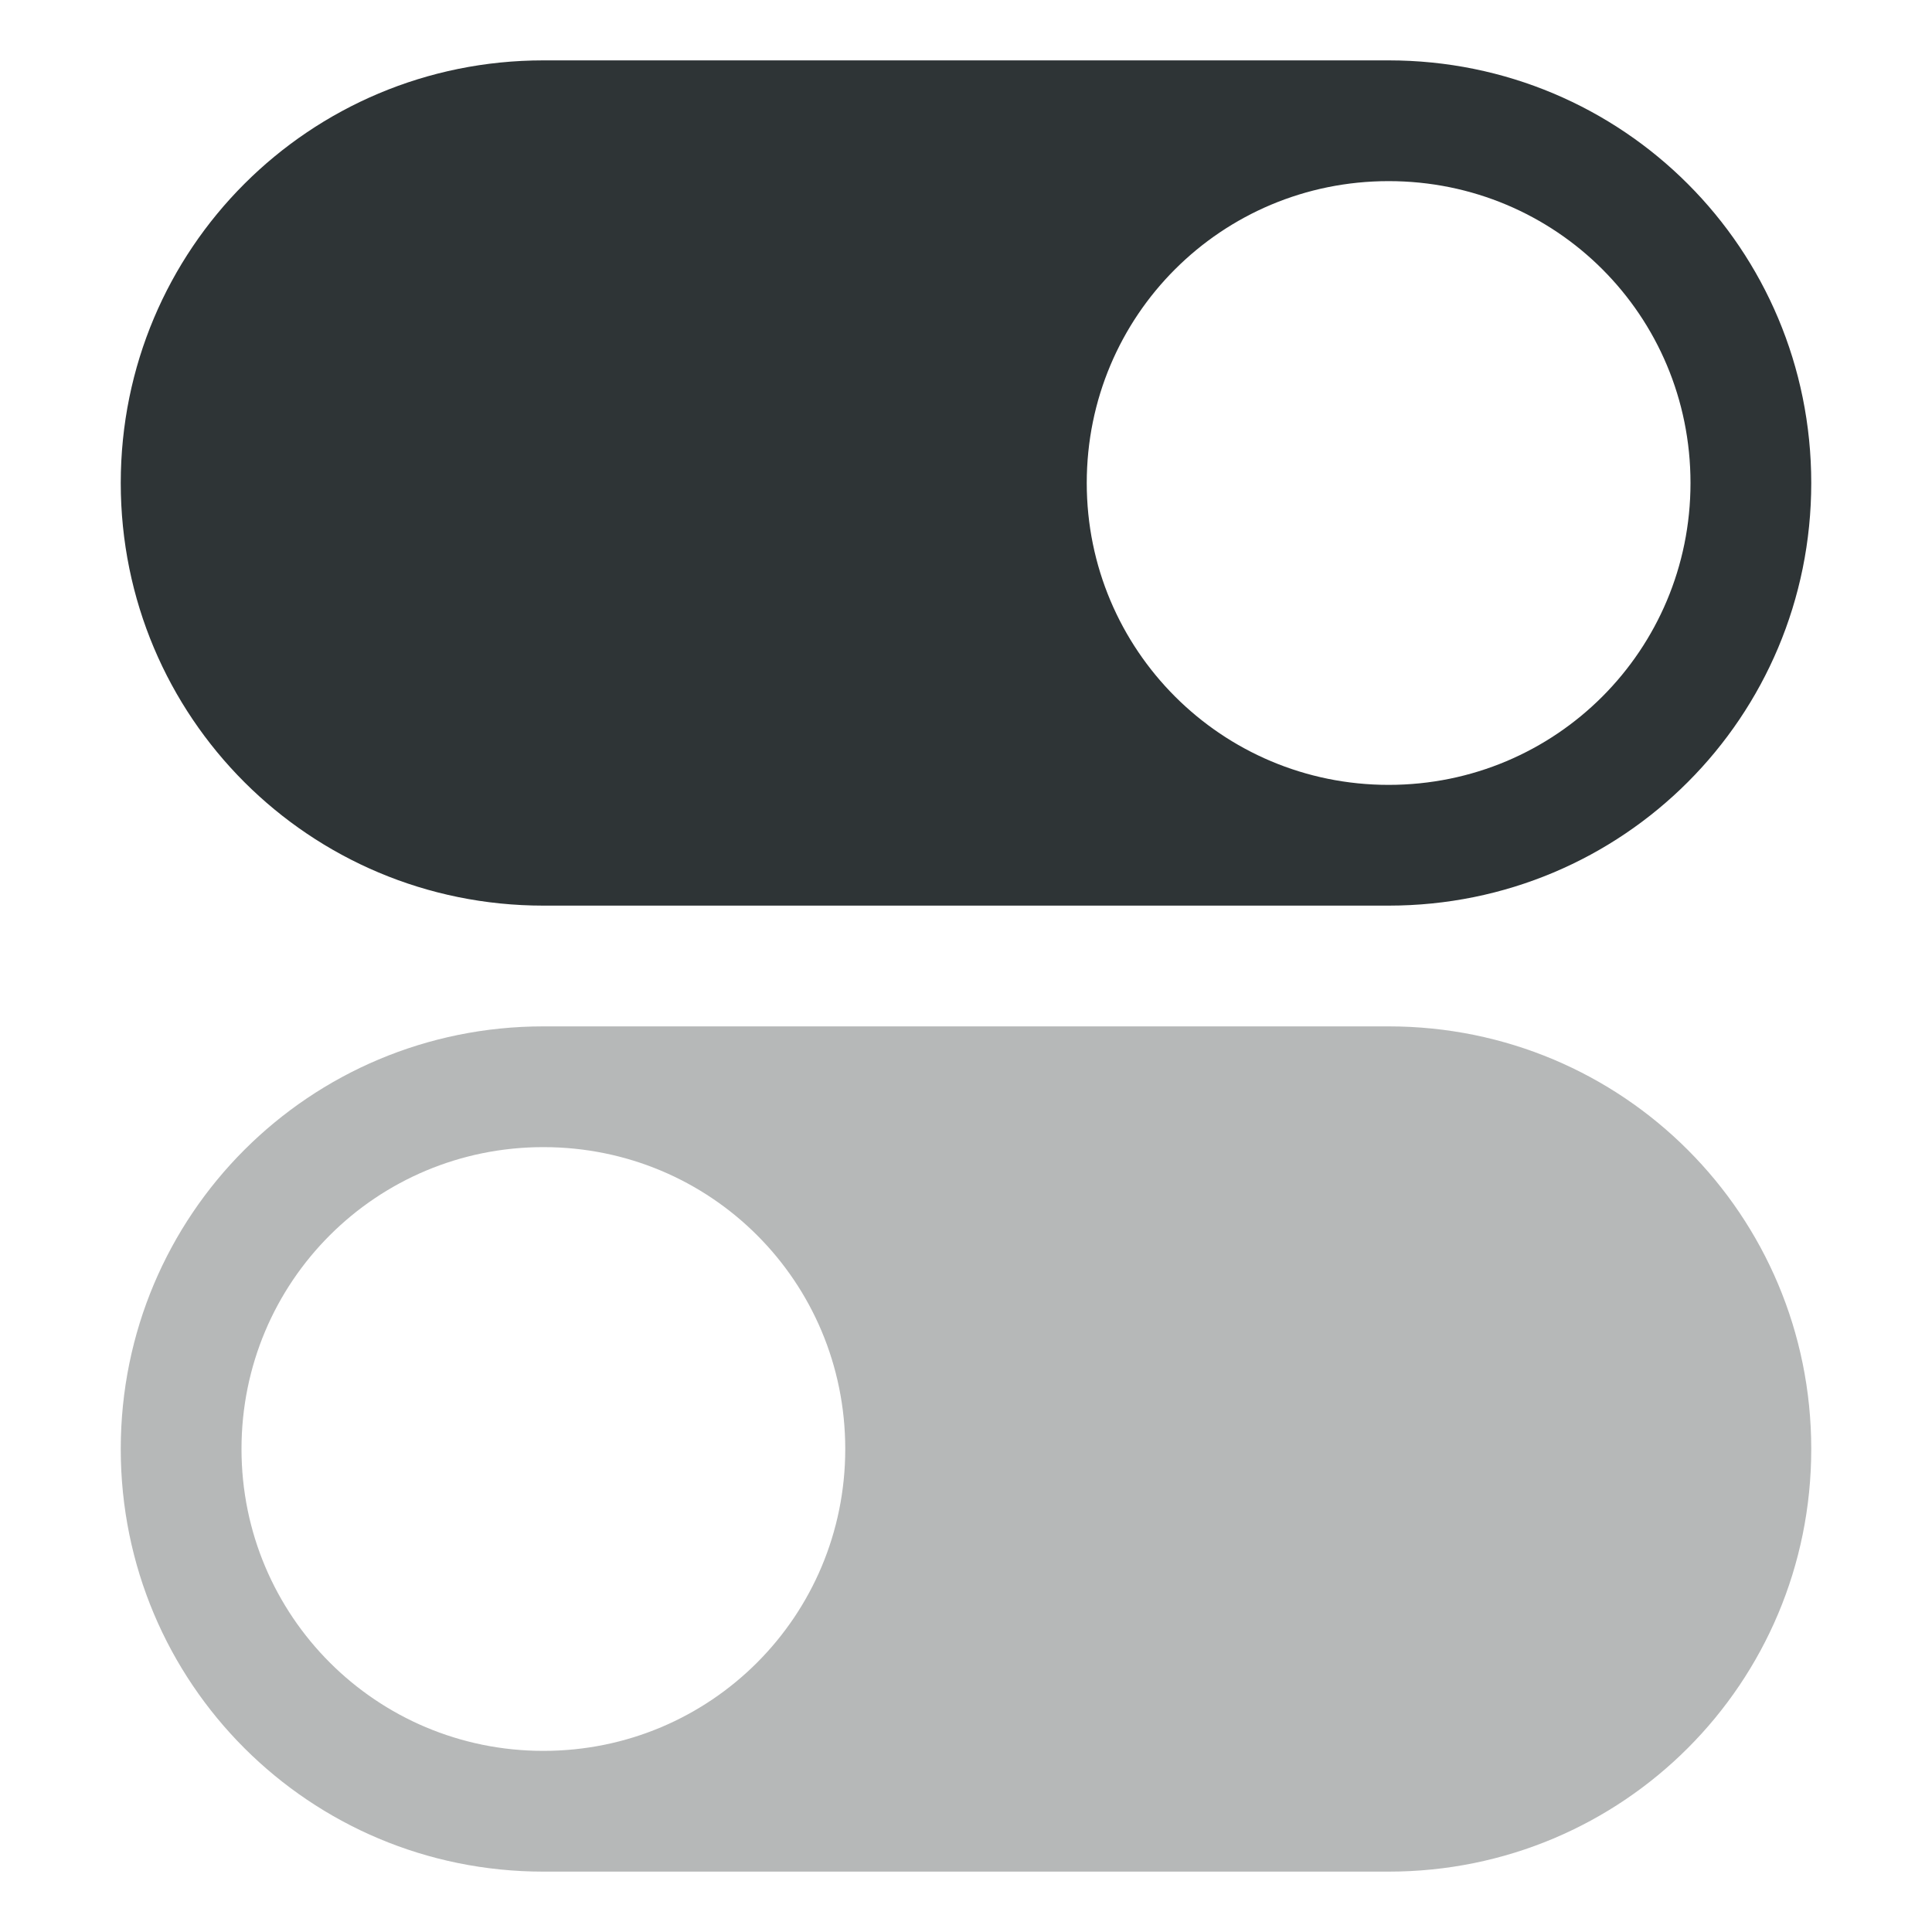
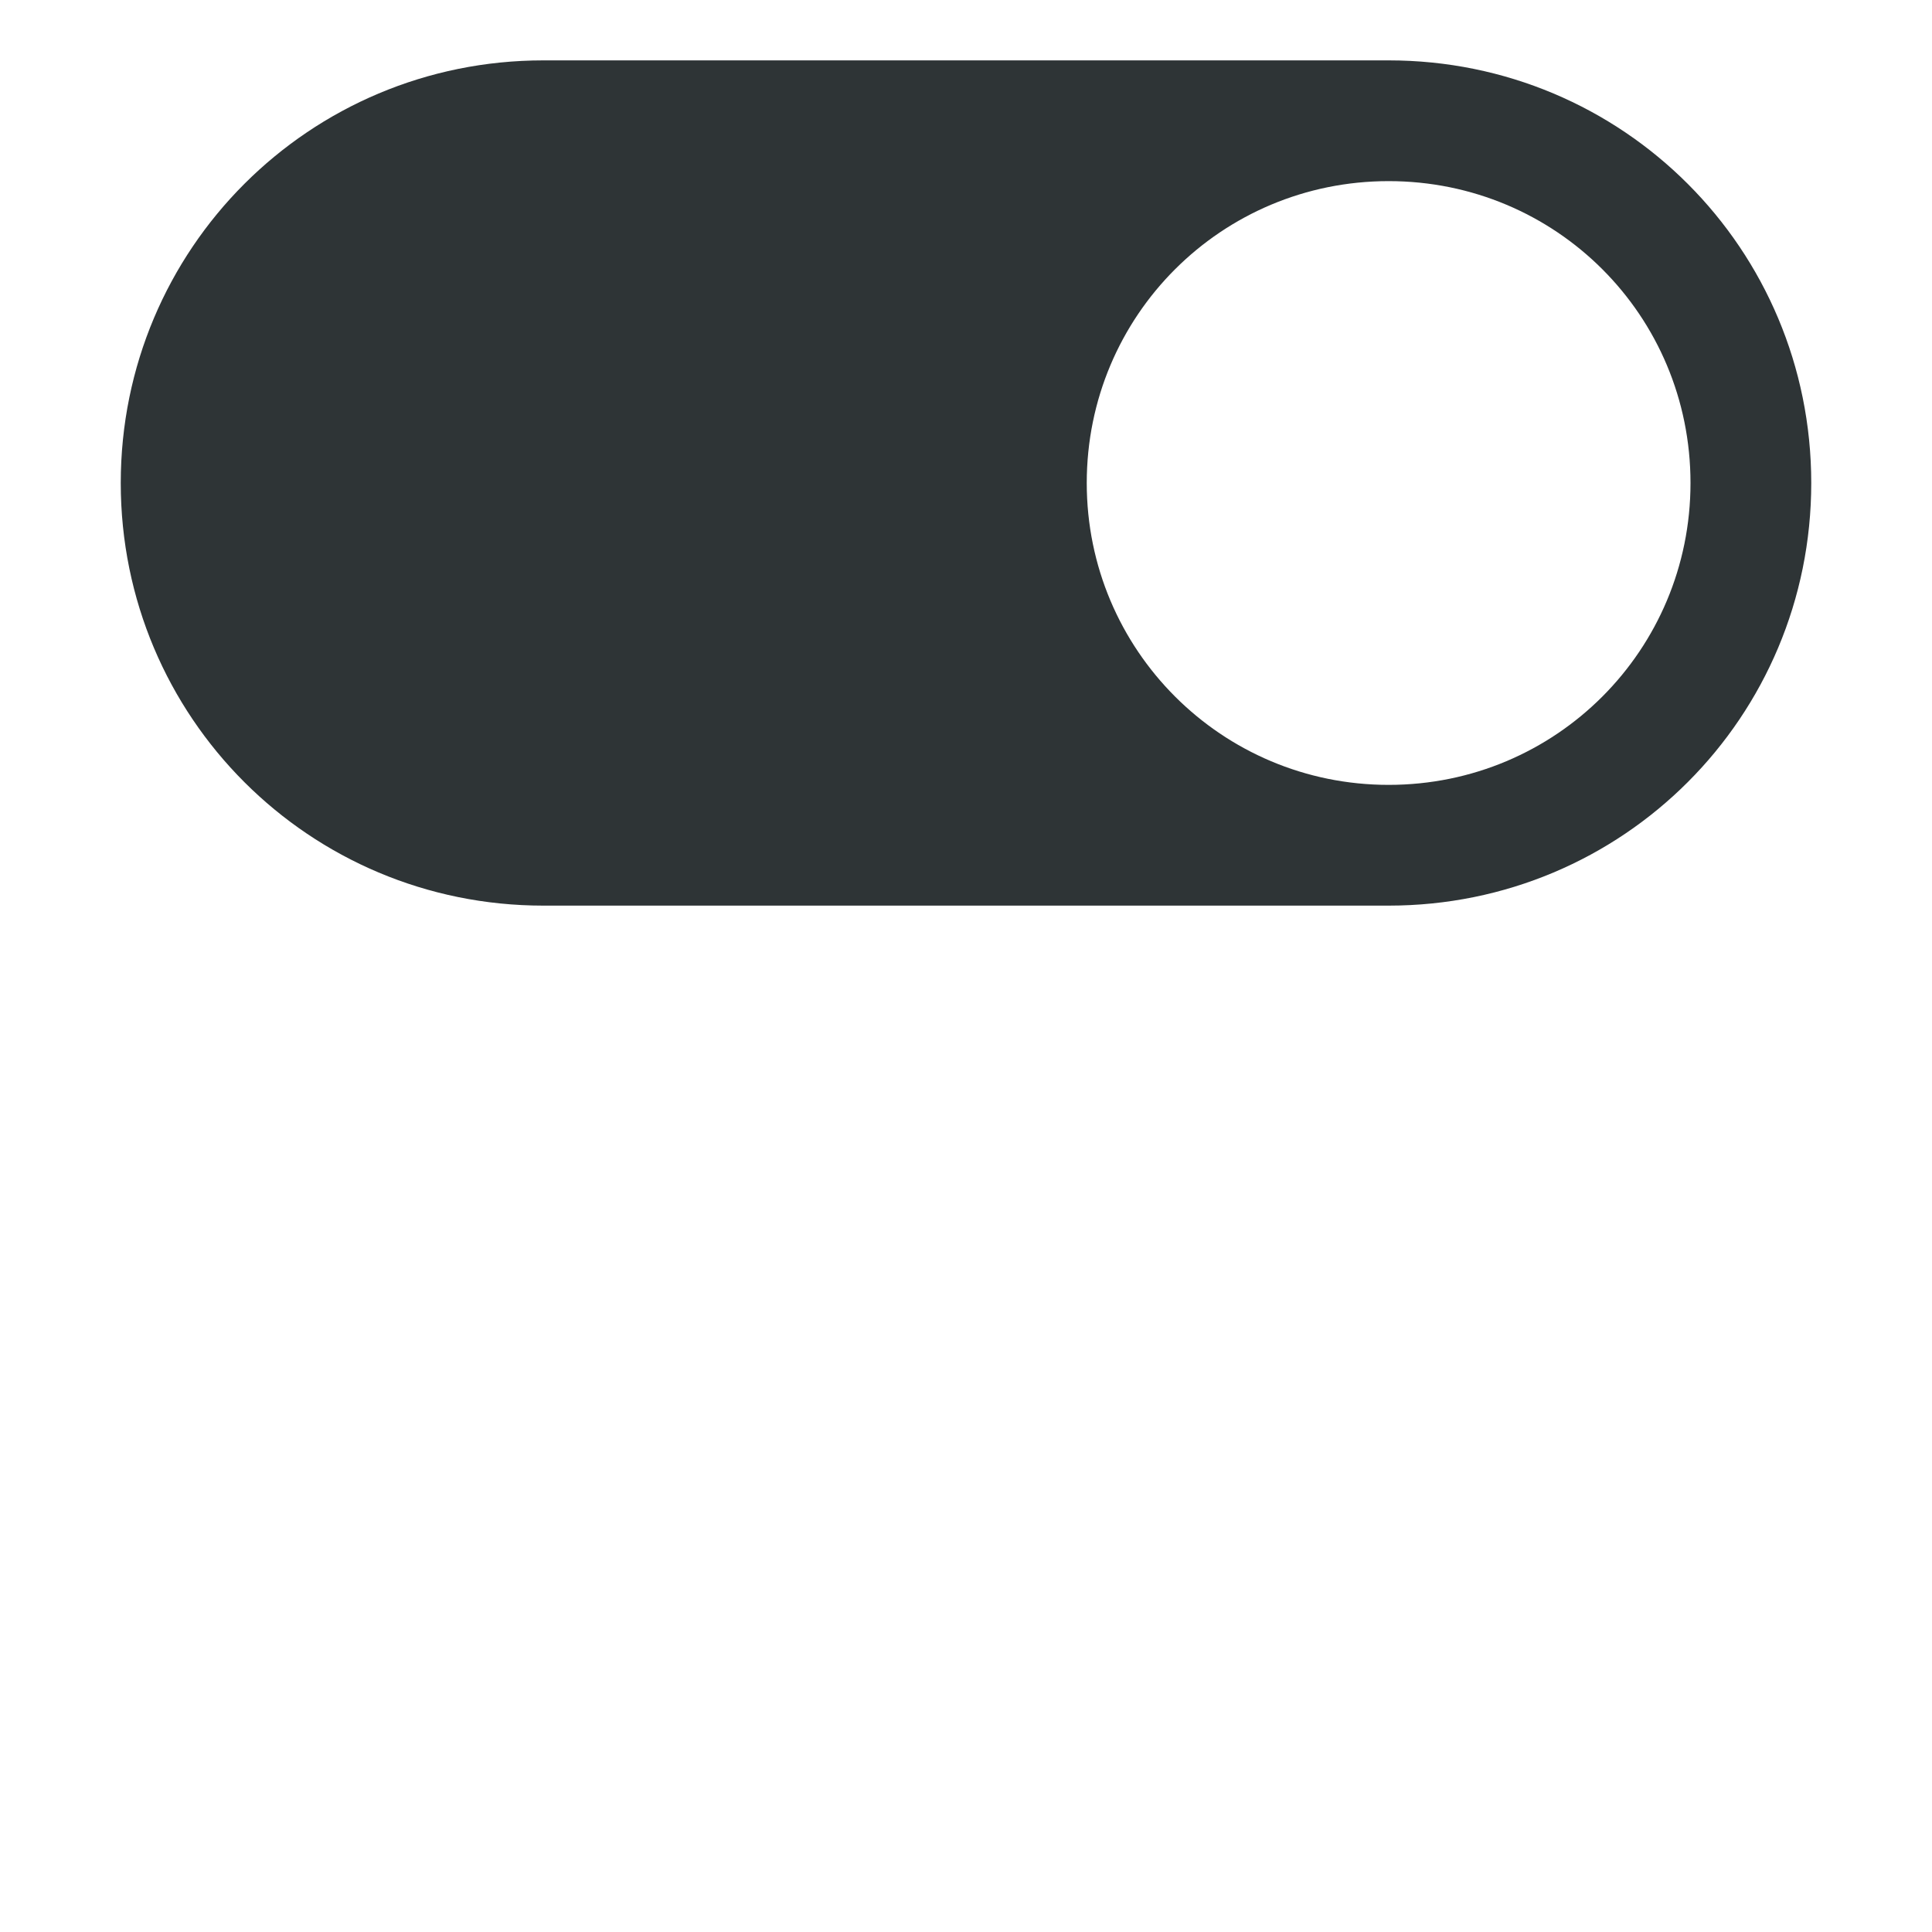
<svg xmlns="http://www.w3.org/2000/svg" viewBox="0 0 16 16">
  <g fill="#2e3436" transform="translate(-.051 -.5)">
    <path d="m4.551 1c-1.938 0-3.5 1.562-3.5 3.5s1.562 3.5 3.5 3.5h7c1.941 0 3.5-1.562 3.5-3.5s-1.559-3.5-3.5-3.5zm7 1c1.387 0 2.5 1.113 2.5 2.5 0 1.383-1.113 2.5-2.5 2.5-1.383 0-2.5-1.117-2.5-2.5 0-1.387 1.117-2.5 2.5-2.5zm0 0" />
-     <path d="m4.551 9c-1.938 0-3.5 1.562-3.5 3.5s1.562 3.5 3.5 3.5h7c1.941 0 3.5-1.562 3.5-3.5s-1.559-3.5-3.5-3.5zm0 1c1.387 0 2.5 1.113 2.5 2.5 0 1.383-1.113 2.5-2.5 2.5-1.383 0-2.5-1.117-2.5-2.5 0-1.387 1.117-2.5 2.5-2.5zm0 0" opacity=".35" />
  </g>
</svg>